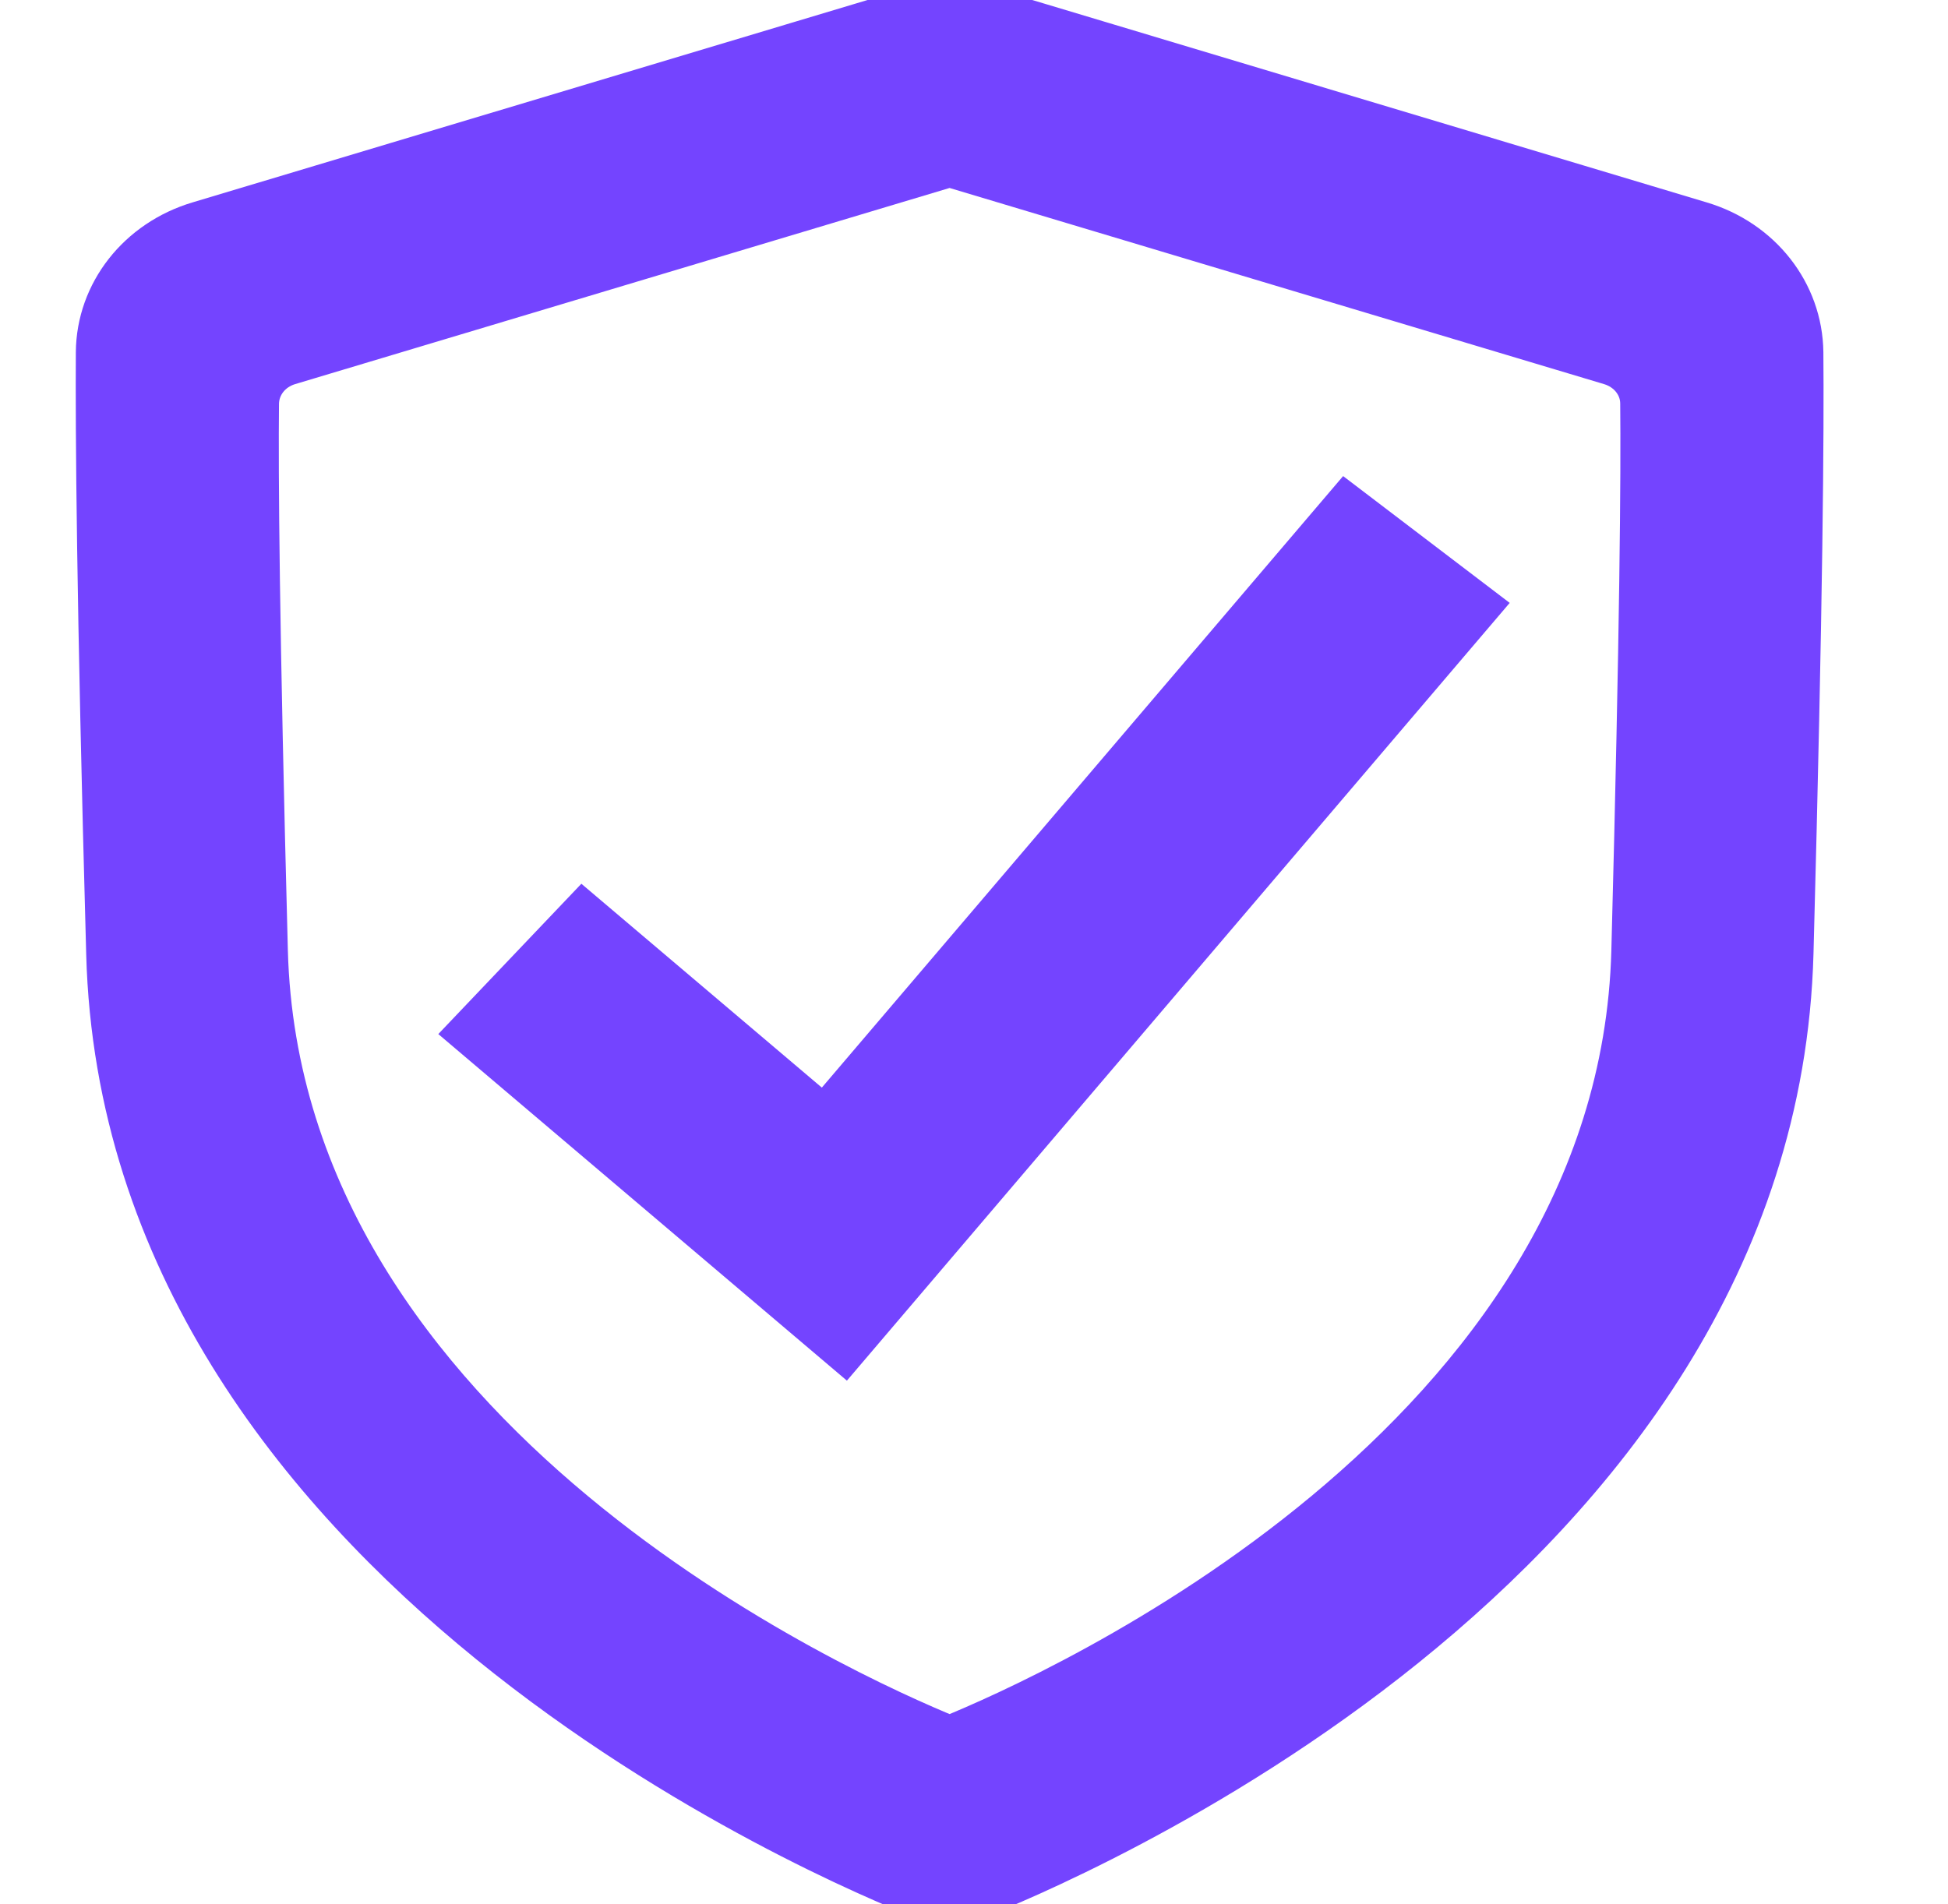
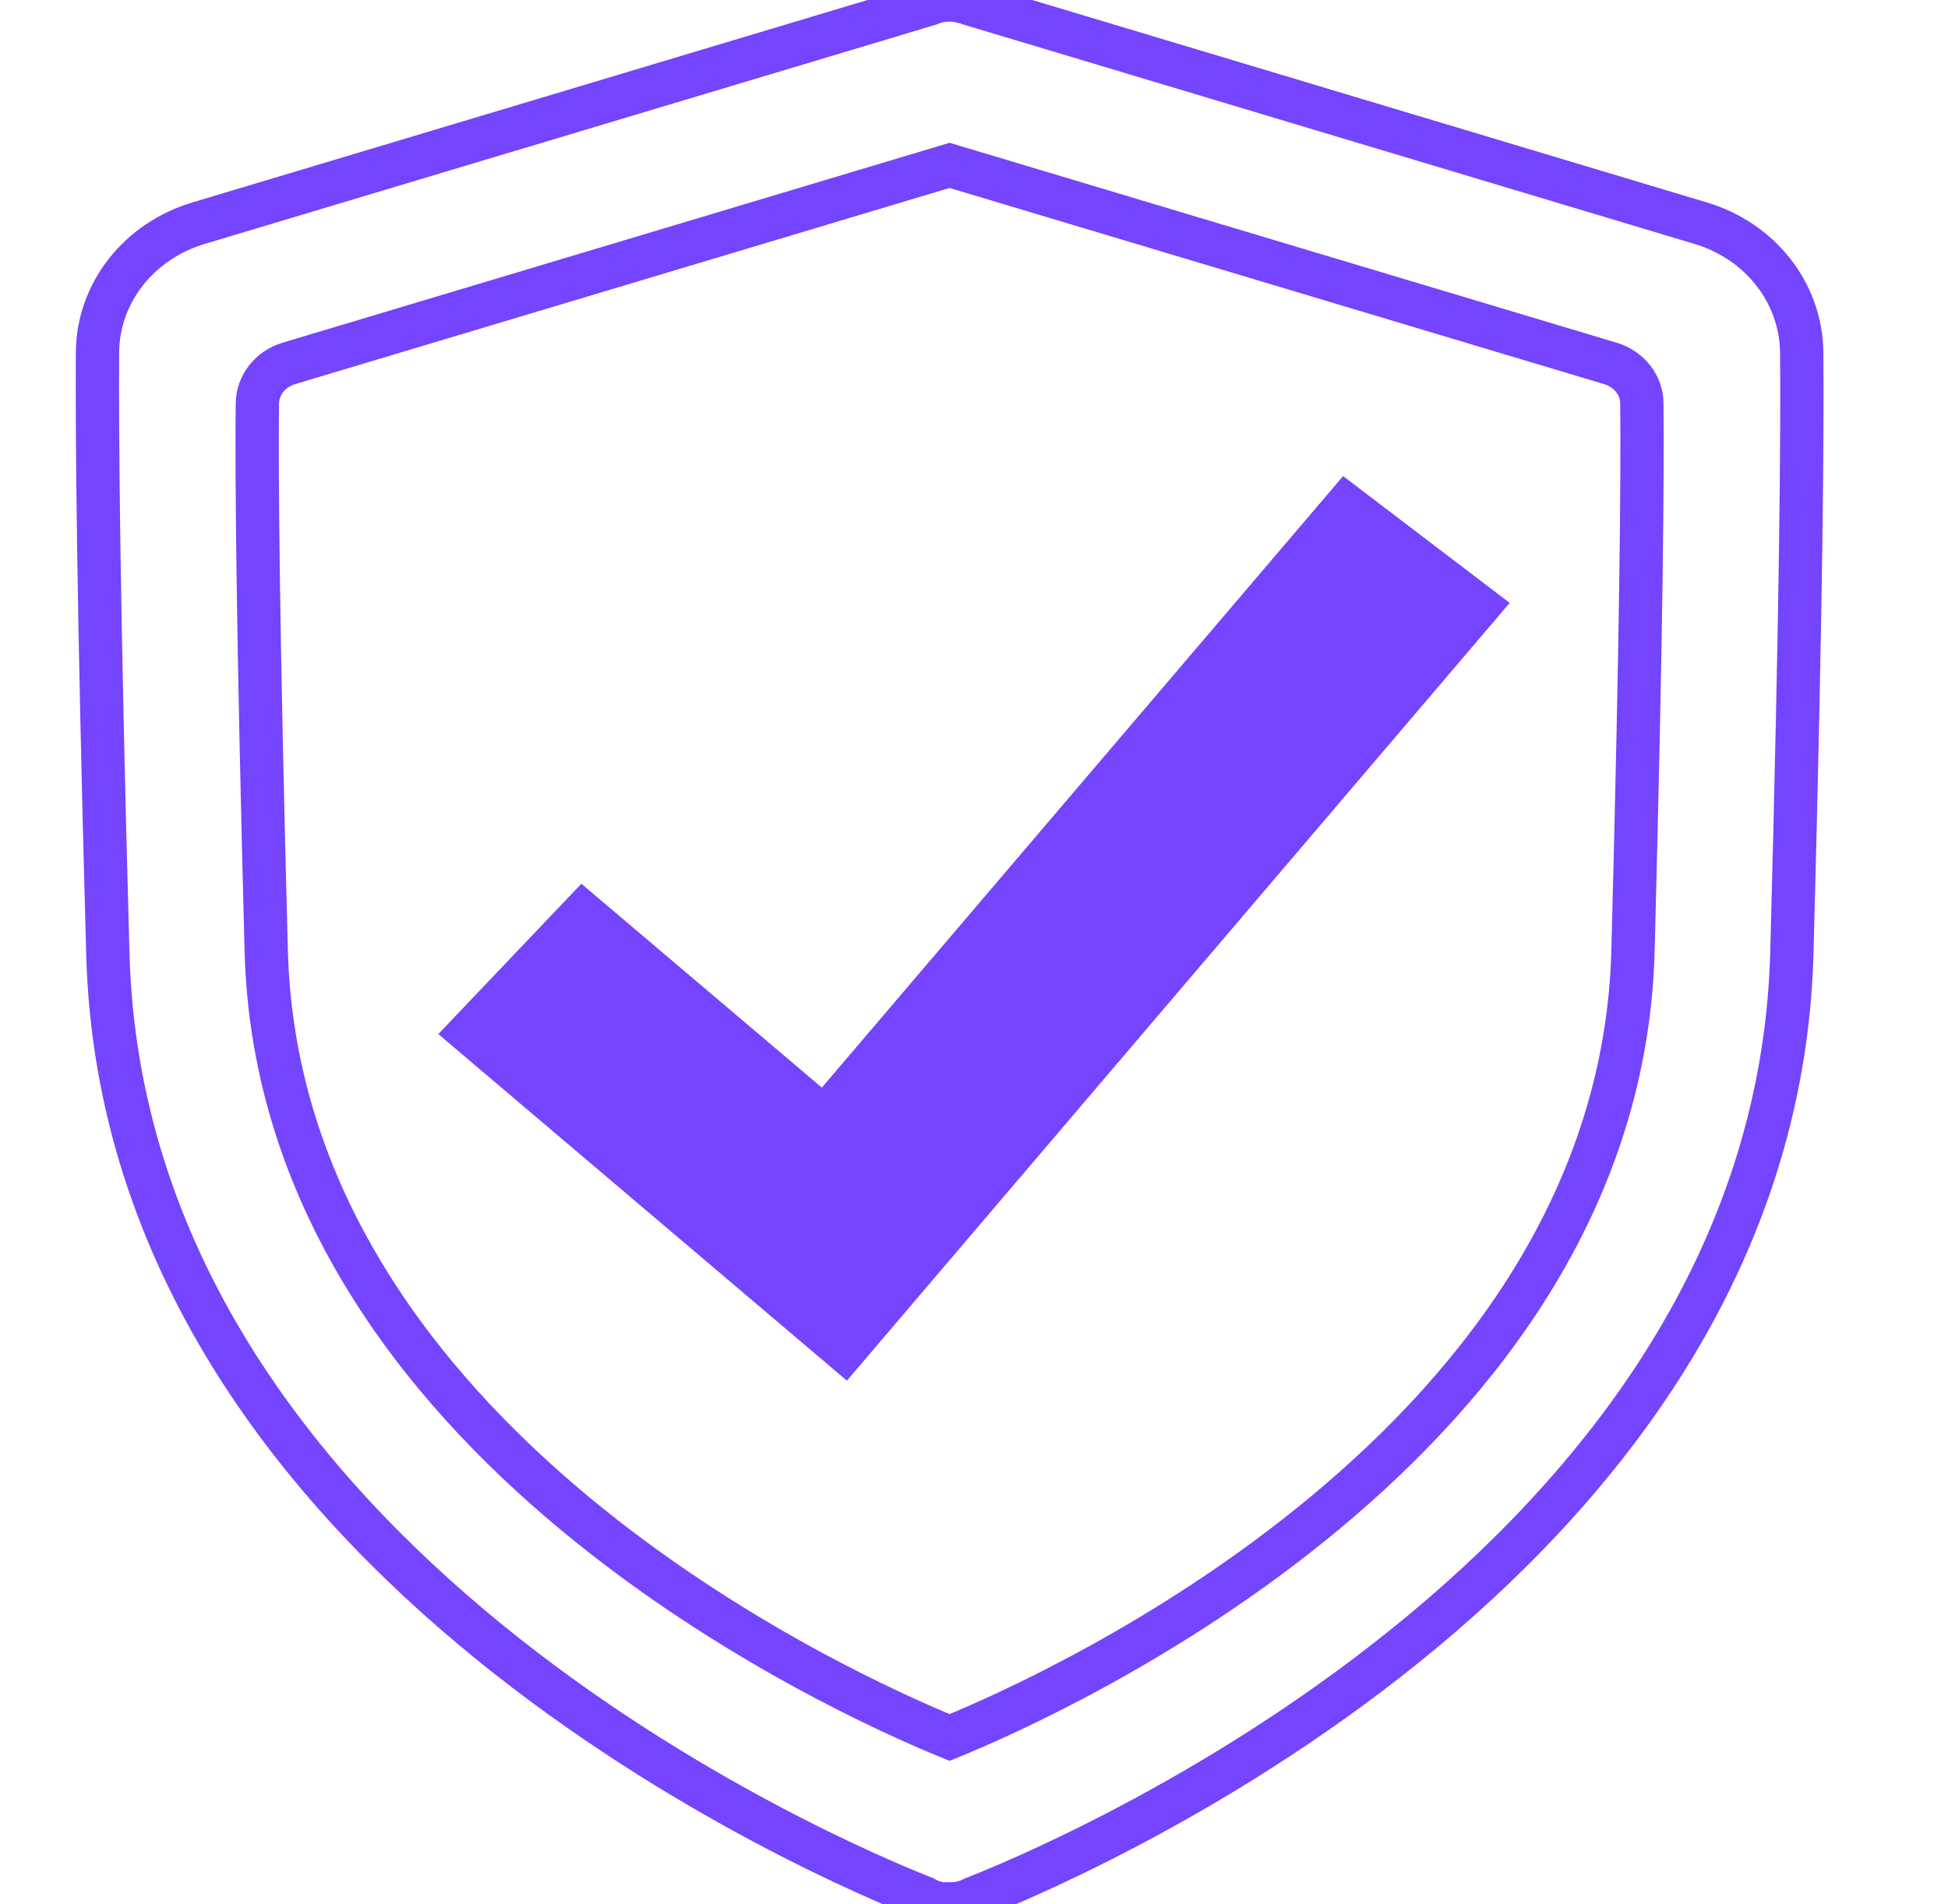
<svg xmlns="http://www.w3.org/2000/svg" width="45" height="44" viewBox="0 0 45 44" fill="none">
  <g id="secure">
    <g id="Vector">
-       <path d="M21.92 44C21.715 44 21.515 43.948 21.343 43.848C19.358 43.068 2.868 36.164 2.491 22.032C2.263 13.771 2.241 9.921 2.252 8.14C2.263 6.768 3.206 5.568 4.592 5.155L21.465 0.095C21.67 0.006 21.898 -0.021 22.125 0.016C22.214 0.032 22.302 0.053 22.386 0.084L39.281 5.155C40.667 5.568 41.604 6.768 41.621 8.14C41.637 9.921 41.615 13.771 41.393 22.021C41.011 36.269 24.254 43.172 22.491 43.859C22.341 43.937 22.18 43.979 22.014 43.989H21.914L21.92 44ZM21.936 3.821L6.671 8.397C6.239 8.528 5.951 8.9 5.945 9.324C5.928 10.937 5.951 14.442 6.15 21.974C6.455 33.32 19.53 39.165 21.936 40.145C24.343 39.165 37.423 33.32 37.723 21.974C37.922 14.442 37.944 10.937 37.928 9.324C37.928 8.9 37.634 8.528 37.201 8.397L21.936 3.821Z" fill="#7444FF" />
      <path d="M21.92 44C21.715 44 21.515 43.948 21.343 43.848C19.358 43.068 2.868 36.164 2.491 22.032C2.263 13.771 2.241 9.921 2.252 8.14C2.263 6.768 3.206 5.568 4.592 5.155L21.465 0.095C21.67 0.006 21.898 -0.021 22.125 0.016C22.214 0.032 22.302 0.053 22.386 0.084L39.281 5.155C40.667 5.568 41.604 6.768 41.621 8.14C41.637 9.921 41.615 13.771 41.393 22.021C41.011 36.269 24.254 43.172 22.491 43.859C22.341 43.937 22.18 43.979 22.014 43.989H21.914L21.92 44ZM21.936 3.821L6.671 8.397C6.239 8.528 5.951 8.9 5.945 9.324C5.928 10.937 5.951 14.442 6.15 21.974C6.455 33.32 19.53 39.165 21.936 40.145C24.343 39.165 37.423 33.32 37.723 21.974C37.922 14.442 37.944 10.937 37.928 9.324C37.928 8.9 37.634 8.528 37.201 8.397L21.936 3.821Z" stroke="#7444FF" />
    </g>
    <path id="Vector_2" d="M19.564 31.9L10.125 23.892L13.43 20.419L18.985 25.129L31.027 11L34.875 13.93L19.564 31.9Z" fill="#7444FF" />
  </g>
</svg>